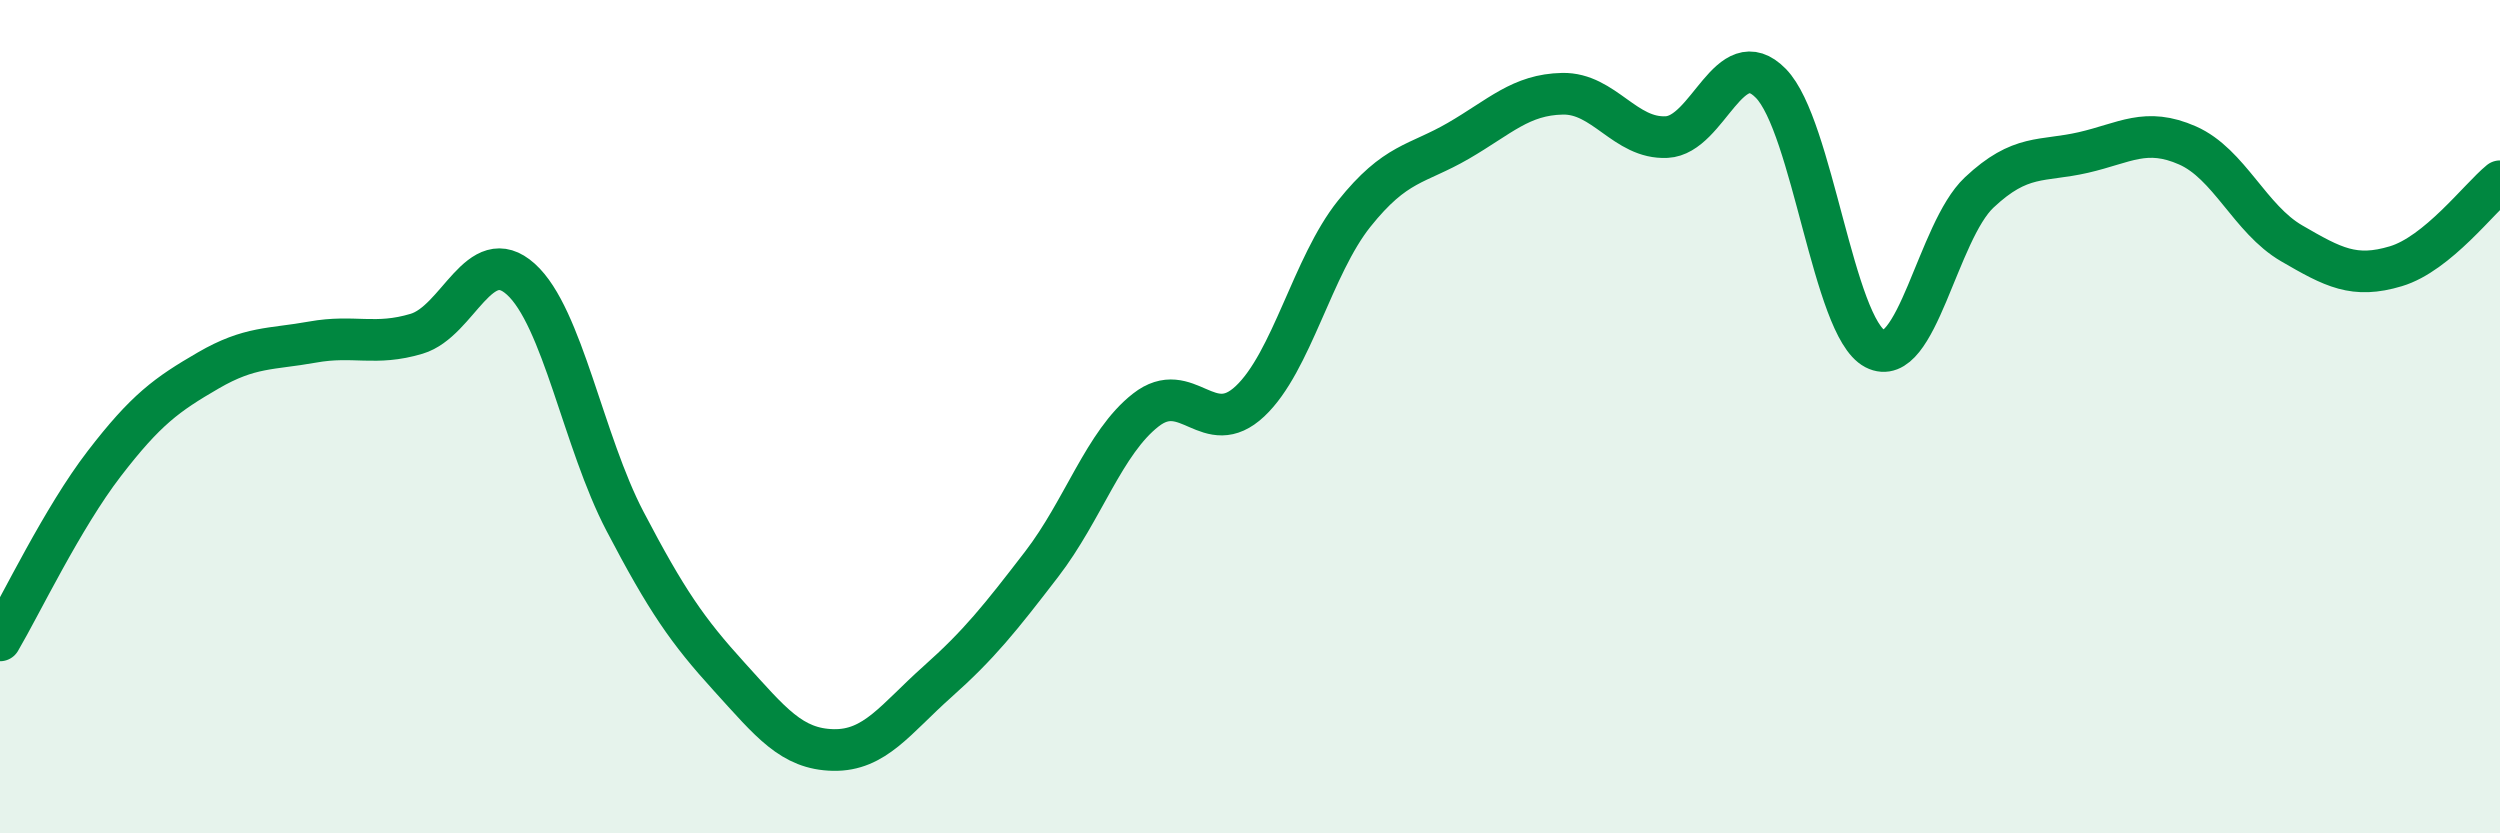
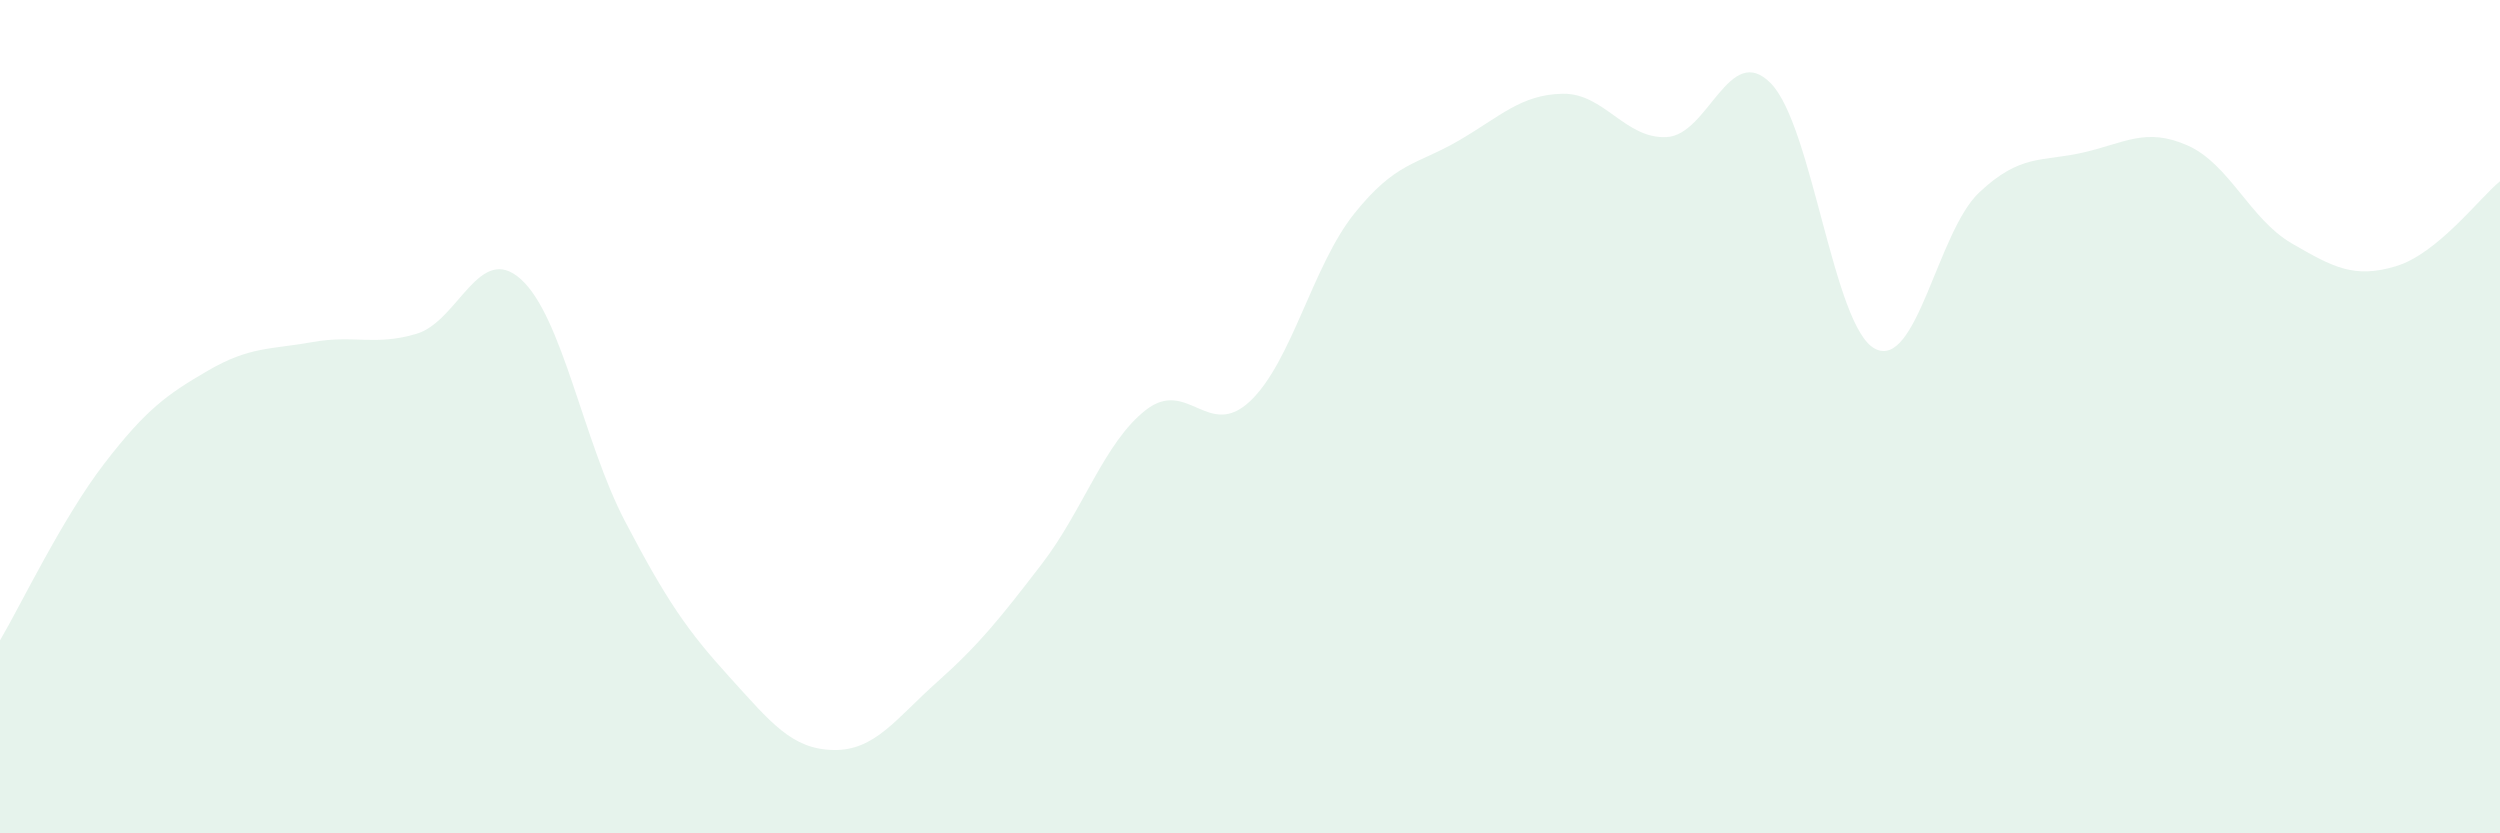
<svg xmlns="http://www.w3.org/2000/svg" width="60" height="20" viewBox="0 0 60 20">
  <path d="M 0,15.37 C 0.5,14.52 1.5,12.43 2.5,11.13 C 3.5,9.83 4,9.47 5,8.89 C 6,8.31 6.5,8.39 7.5,8.21 C 8.5,8.03 9,8.31 10,8.01 C 11,7.71 11.5,5.8 12.5,6.7 C 13.5,7.6 14,10.6 15,12.51 C 16,14.42 16.5,15.14 17.5,16.24 C 18.5,17.34 19,17.98 20,18 C 21,18.02 21.5,17.25 22.5,16.36 C 23.5,15.47 24,14.84 25,13.54 C 26,12.24 26.5,10.62 27.5,9.84 C 28.5,9.06 29,10.57 30,9.63 C 31,8.69 31.5,6.38 32.5,5.13 C 33.5,3.88 34,3.96 35,3.38 C 36,2.8 36.5,2.27 37.5,2.25 C 38.5,2.23 39,3.34 40,3.29 C 41,3.24 41.5,0.98 42.5,2 C 43.5,3.02 44,7.85 45,8.37 C 46,8.89 46.5,5.56 47.5,4.62 C 48.5,3.68 49,3.89 50,3.66 C 51,3.43 51.5,3.05 52.5,3.49 C 53.5,3.93 54,5.26 55,5.84 C 56,6.42 56.5,6.69 57.5,6.39 C 58.5,6.09 59.5,4.76 60,4.35L60 20L0 20Z" fill="#008740" opacity="0.1" stroke-linecap="round" stroke-linejoin="round" />
-   <path d="M 0,15.37 C 0.5,14.52 1.5,12.43 2.5,11.13 C 3.5,9.83 4,9.47 5,8.89 C 6,8.31 6.5,8.39 7.5,8.21 C 8.5,8.03 9,8.31 10,8.01 C 11,7.71 11.5,5.8 12.5,6.7 C 13.5,7.6 14,10.6 15,12.51 C 16,14.42 16.5,15.14 17.5,16.24 C 18.5,17.34 19,17.98 20,18 C 21,18.02 21.5,17.25 22.5,16.36 C 23.5,15.47 24,14.84 25,13.54 C 26,12.24 26.5,10.62 27.5,9.84 C 28.5,9.06 29,10.57 30,9.63 C 31,8.69 31.5,6.38 32.5,5.13 C 33.5,3.88 34,3.96 35,3.38 C 36,2.8 36.5,2.27 37.5,2.25 C 38.5,2.23 39,3.34 40,3.29 C 41,3.24 41.5,0.98 42.5,2 C 43.5,3.02 44,7.85 45,8.37 C 46,8.89 46.5,5.56 47.5,4.62 C 48.5,3.68 49,3.89 50,3.66 C 51,3.43 51.5,3.05 52.5,3.49 C 53.5,3.93 54,5.26 55,5.84 C 56,6.42 56.5,6.69 57.5,6.39 C 58.5,6.09 59.5,4.76 60,4.35" stroke="#008740" stroke-width="1" fill="none" stroke-linecap="round" stroke-linejoin="round" />
</svg>